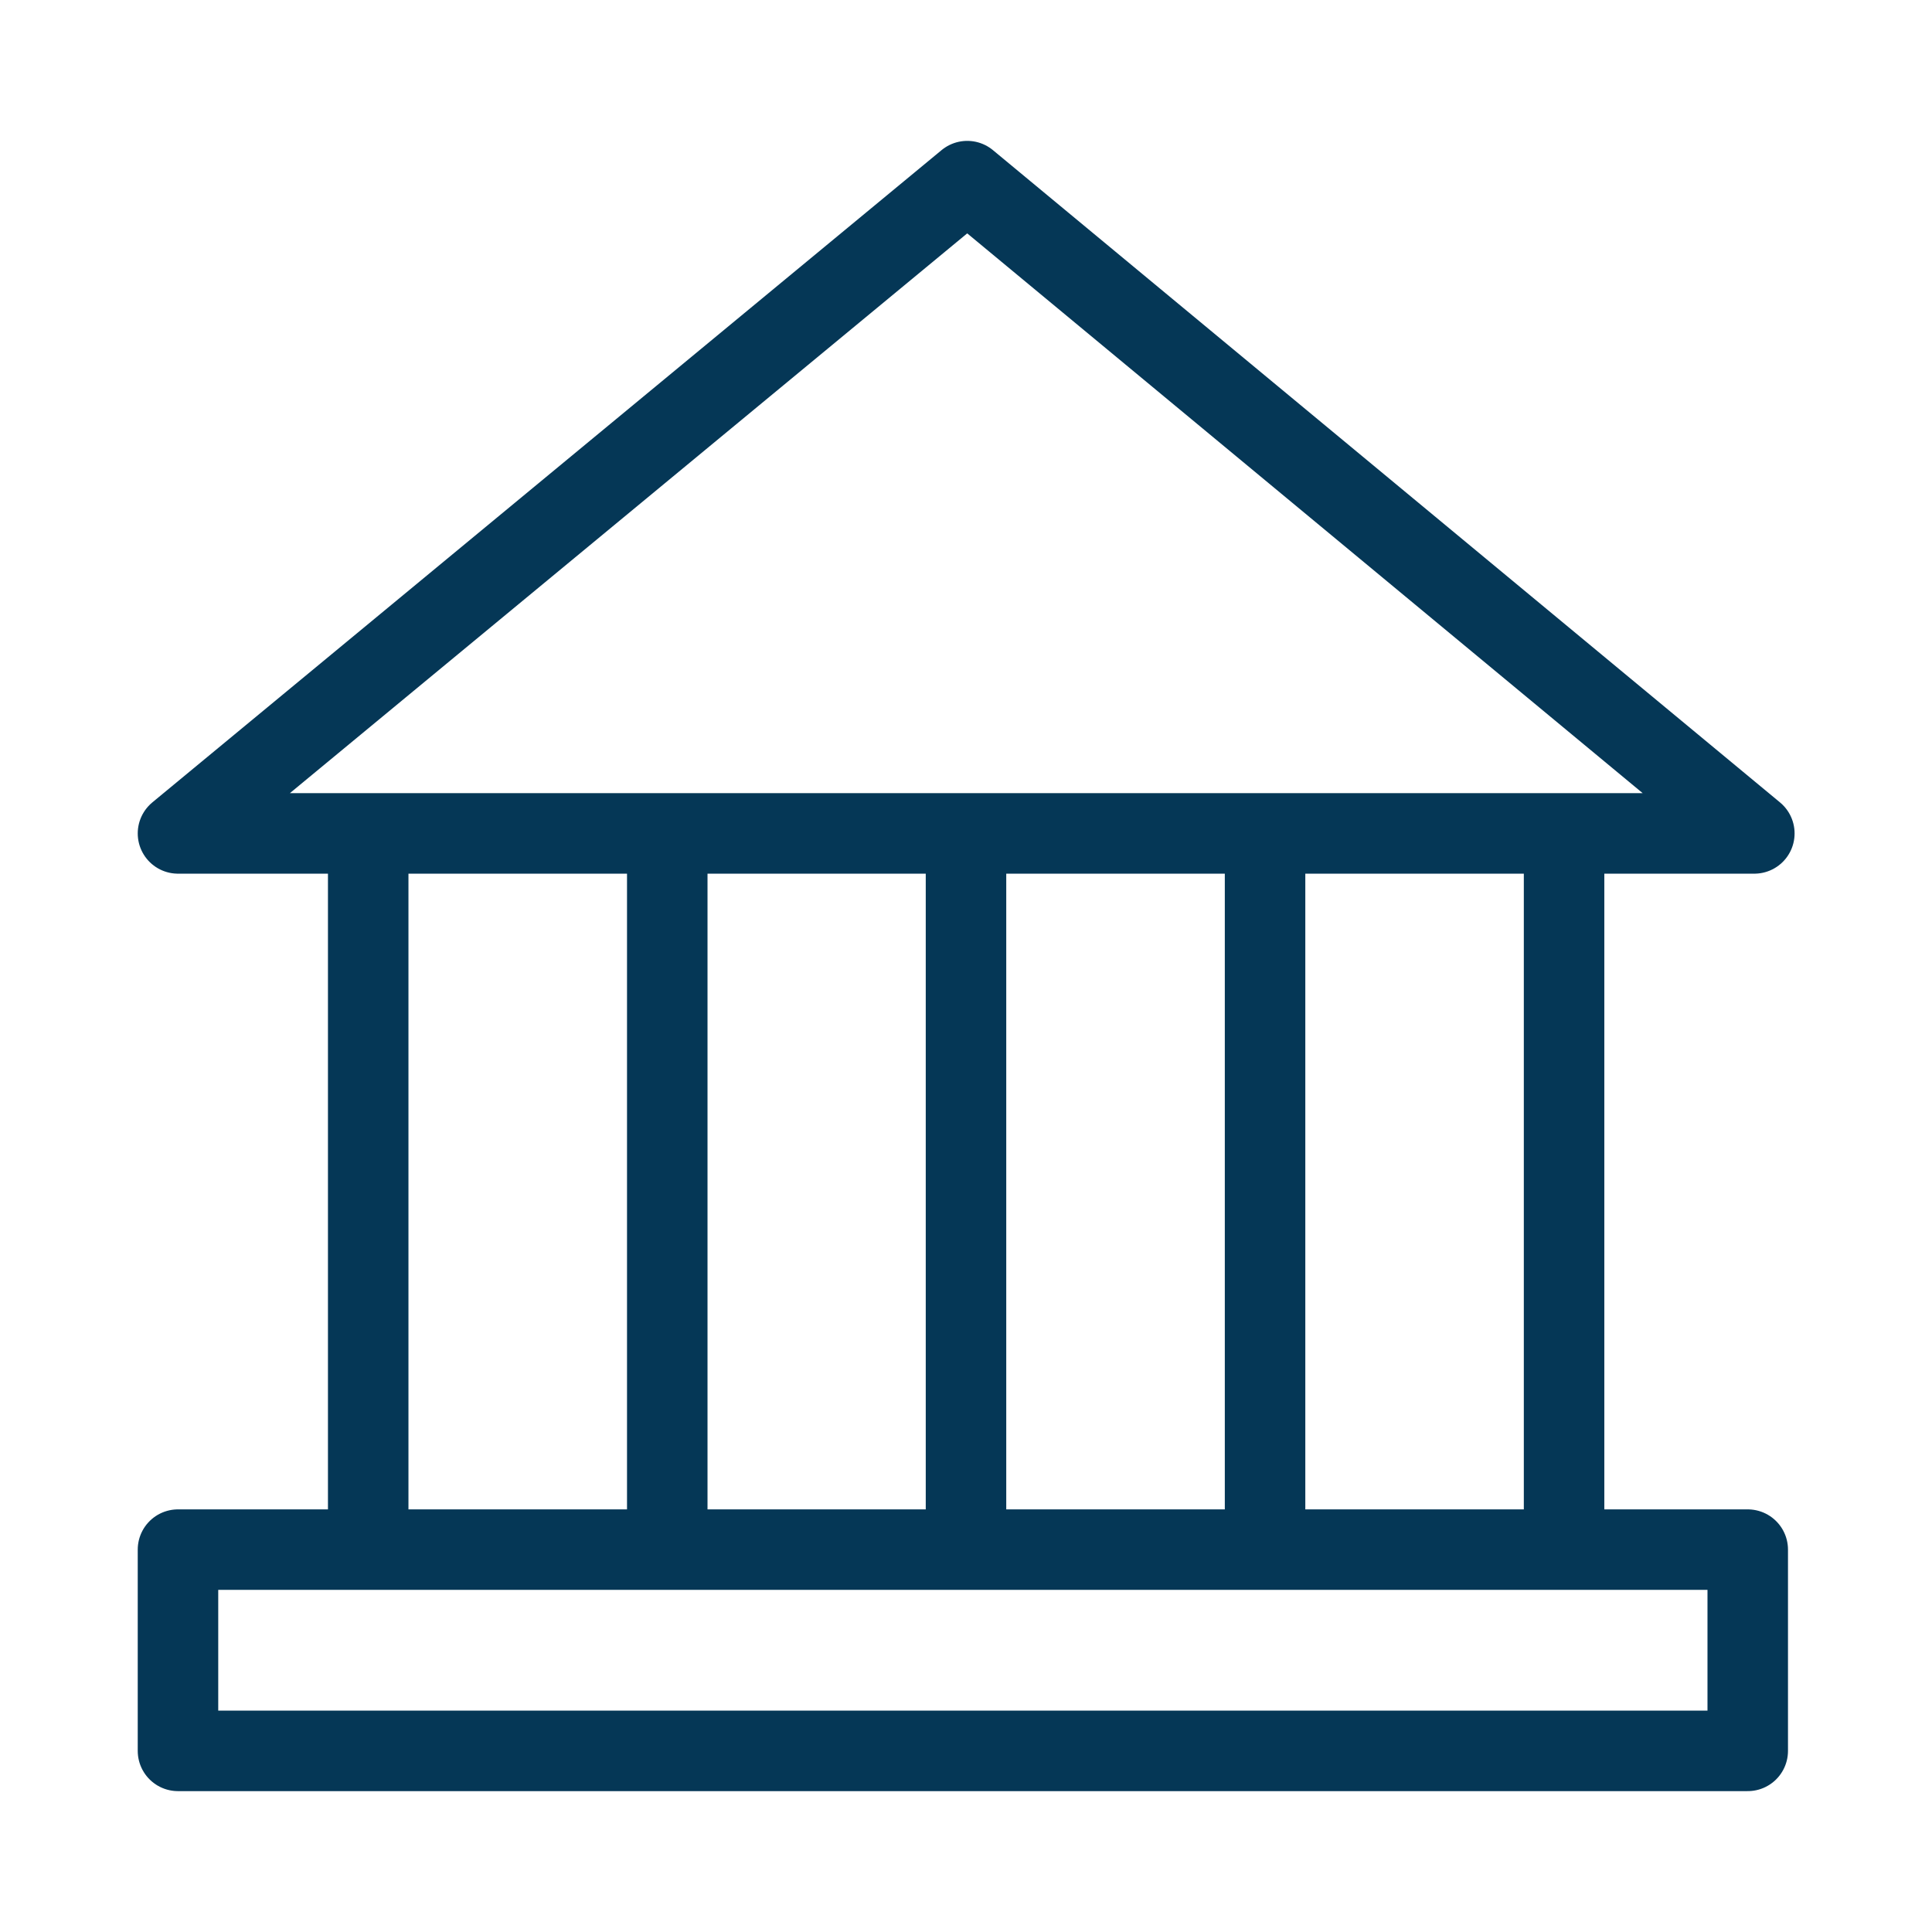
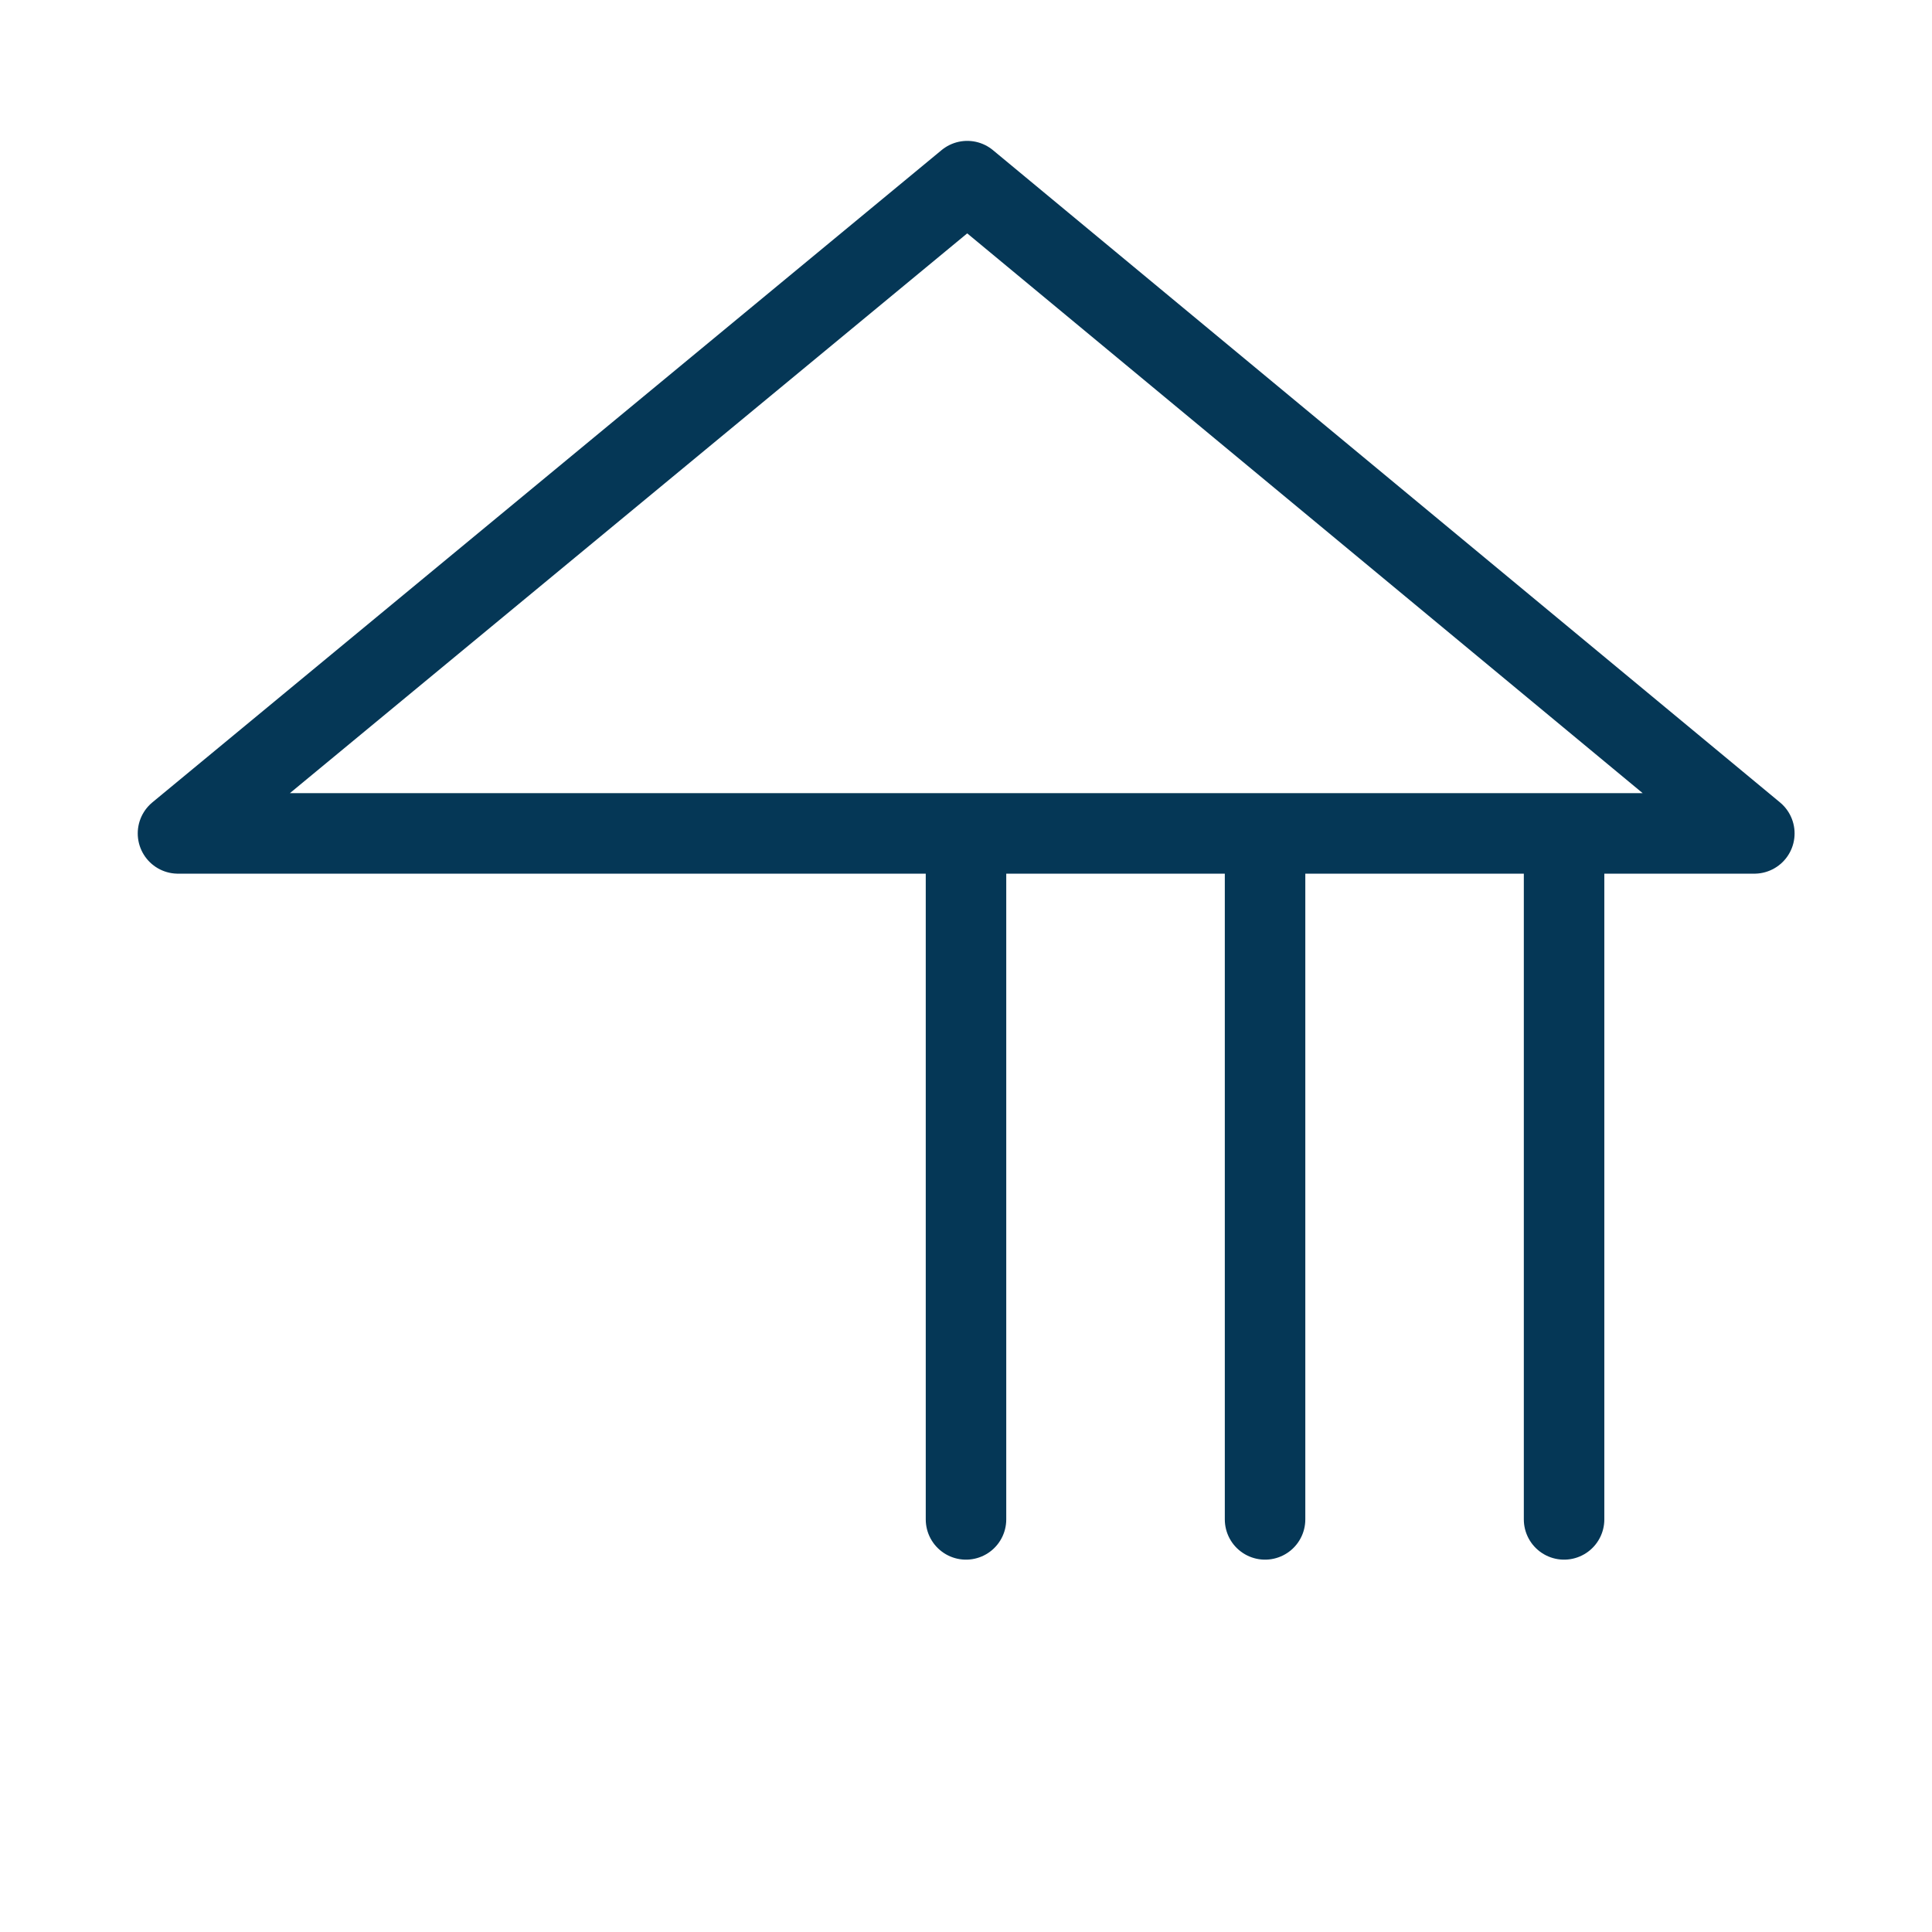
<svg xmlns="http://www.w3.org/2000/svg" width="48" height="48" viewBox="0 0 48 48" fill="none">
  <g clip-path="url(#clip0_529_11113)">
    <mask id="mask0_529_11113" style="mask-type:luminance" maskUnits="userSpaceOnUse" x="0" y="0" width="48" height="48">
      <path d="M48 0H0V48H48V0Z" fill="white" />
    </mask>
    <g mask="url(#mask0_529_11113)">
      <path d="M24 37.749V20.814" stroke="#053756" stroke-width="2" stroke-linecap="round" stroke-linejoin="round" />
-       <path d="M16.578 37.749V20.814" stroke="#053756" stroke-width="2" stroke-linecap="round" stroke-linejoin="round" />
-       <path d="M9.148 37.749V20.814" stroke="#053756" stroke-width="2" stroke-linecap="round" stroke-linejoin="round" />
      <path d="M38.859 37.749V20.814" stroke="#053756" stroke-width="2" stroke-linecap="round" stroke-linejoin="round" />
      <path d="M31.43 37.749V20.814" stroke="#053756" stroke-width="2" stroke-linecap="round" stroke-linejoin="round" />
      <path d="M43.586 20.706H4.422L24.031 4.5L43.586 20.706Z" stroke="#053756" stroke-width="2" stroke-linecap="round" stroke-linejoin="round" />
-       <path d="M43.422 38.5H4.422V43.5H43.422V38.5Z" stroke="#053756" stroke-width="2" stroke-linecap="round" stroke-linejoin="round" />
    </g>
  </g>
  <defs>
    <clipPath id="clip0_529_11113">
      <rect width="48" height="48" fill="white" />
    </clipPath>
  </defs>
</svg>